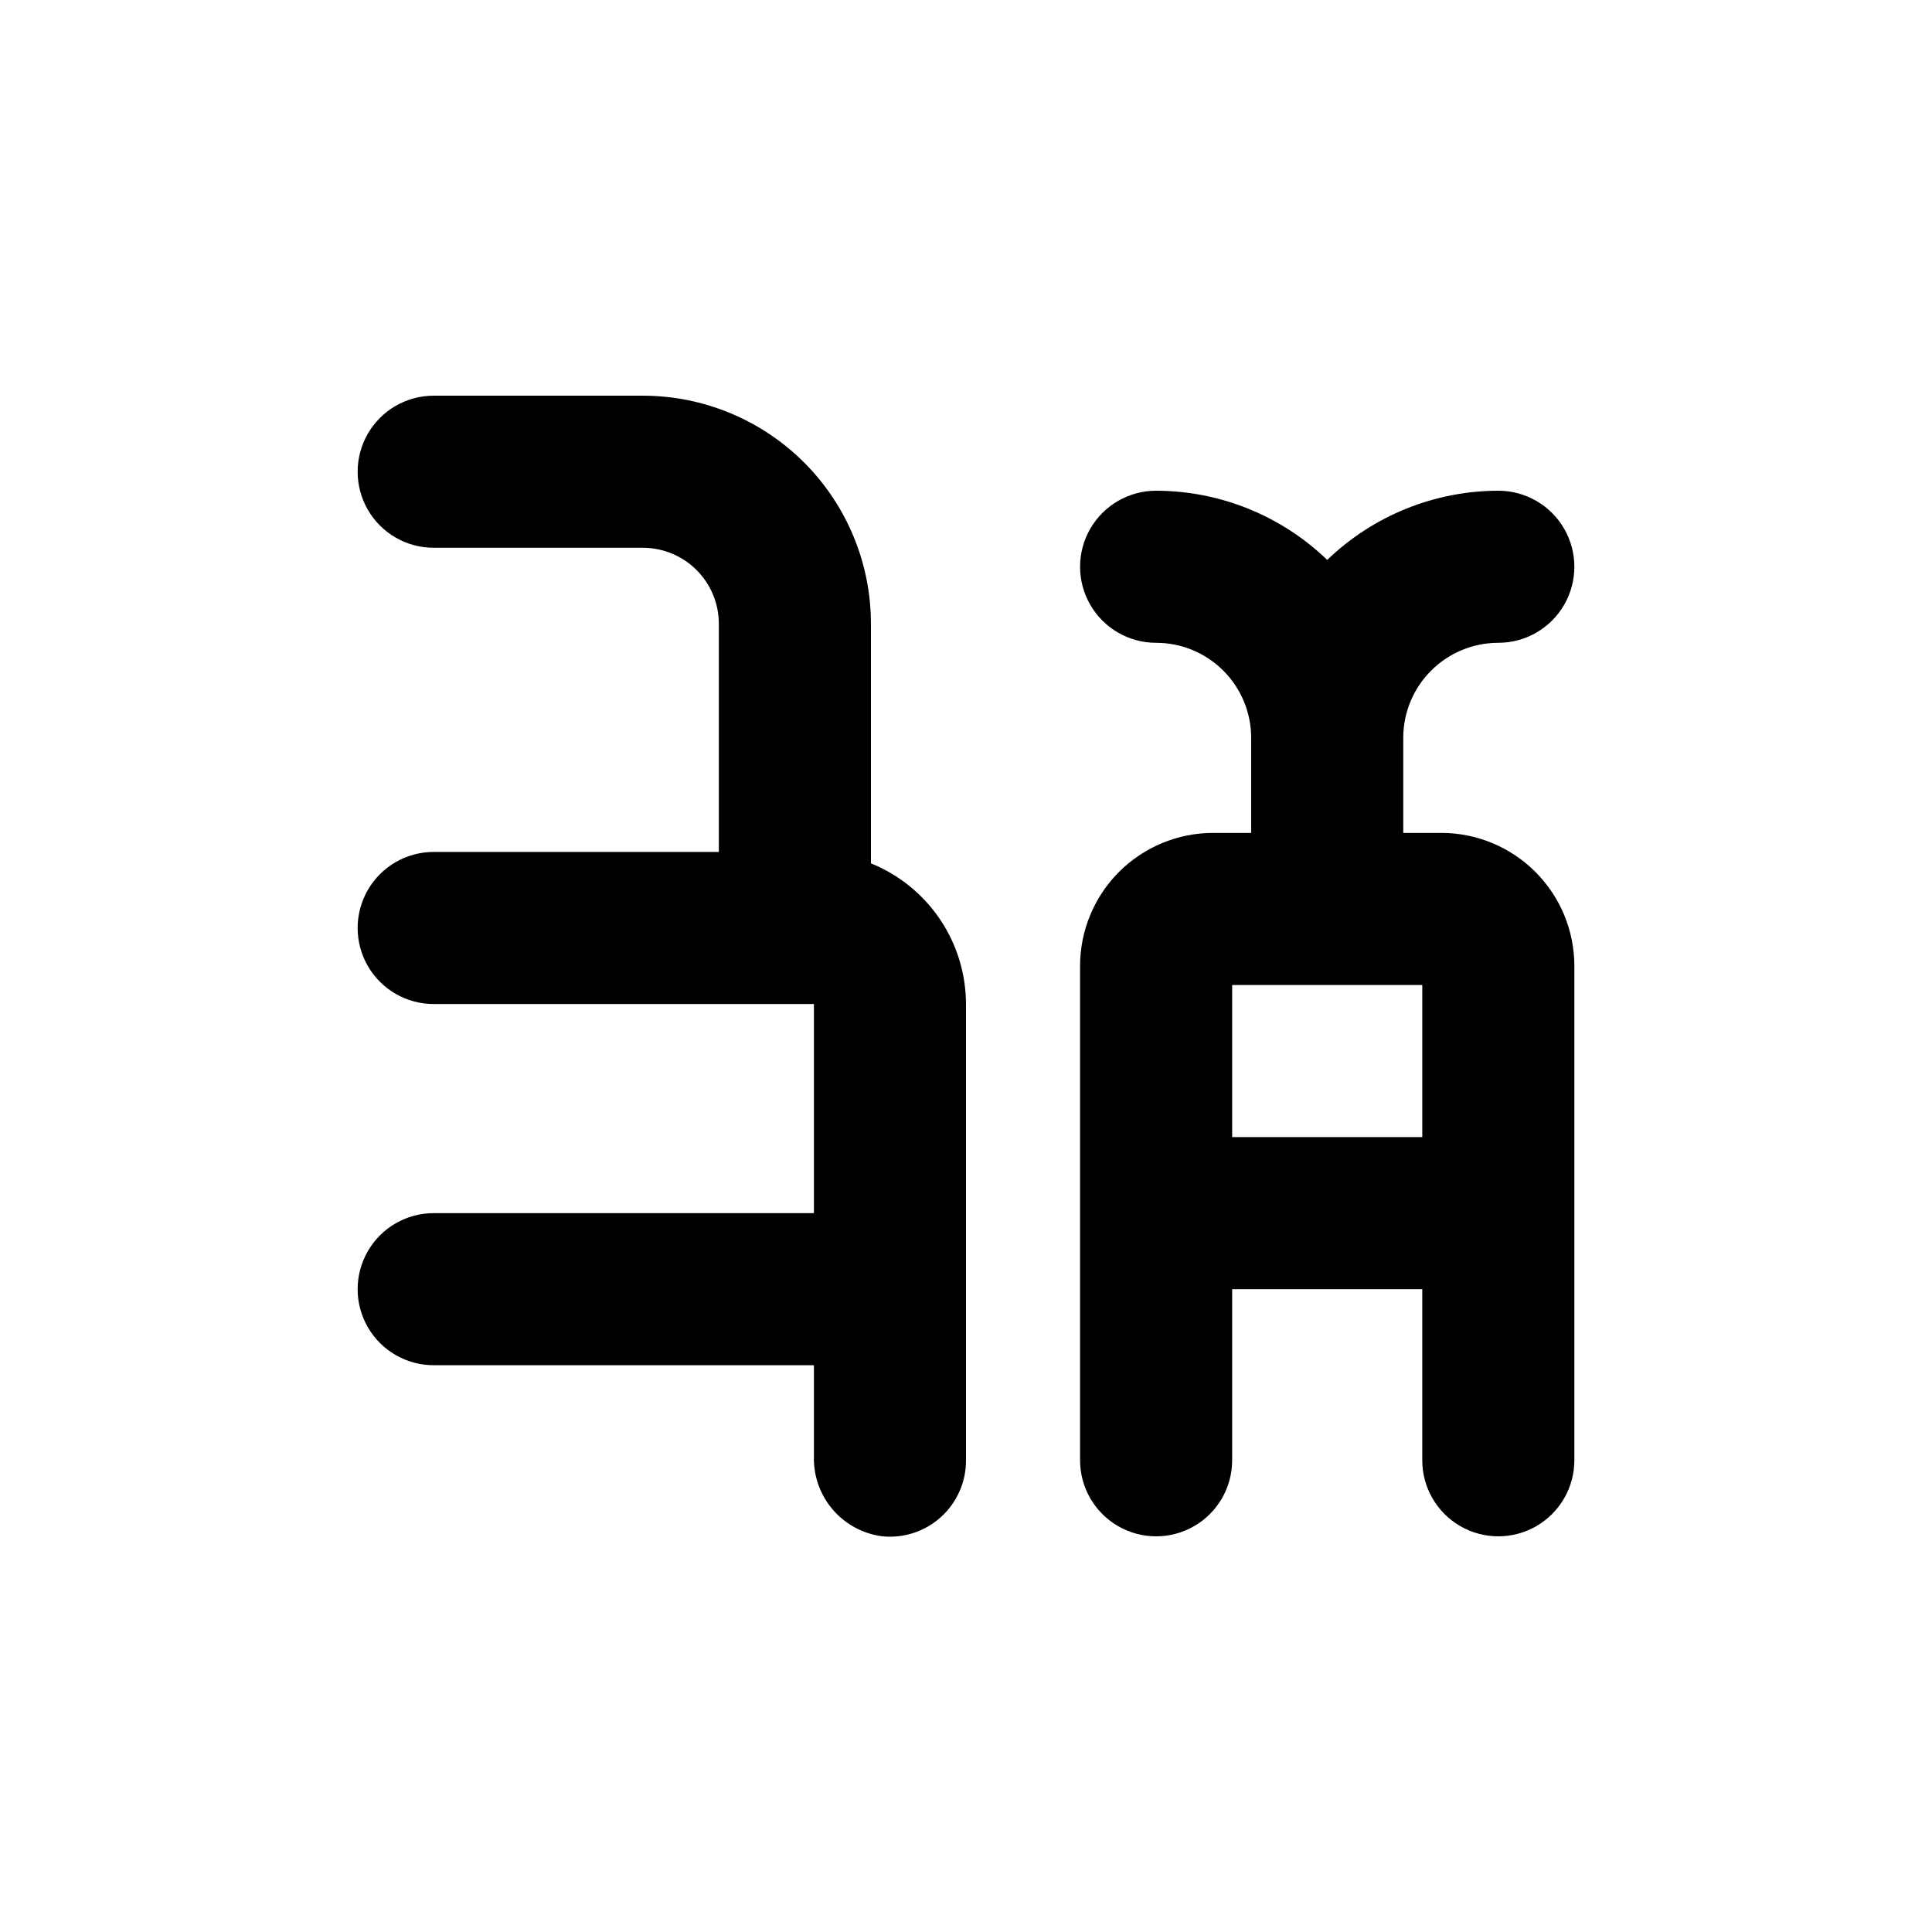
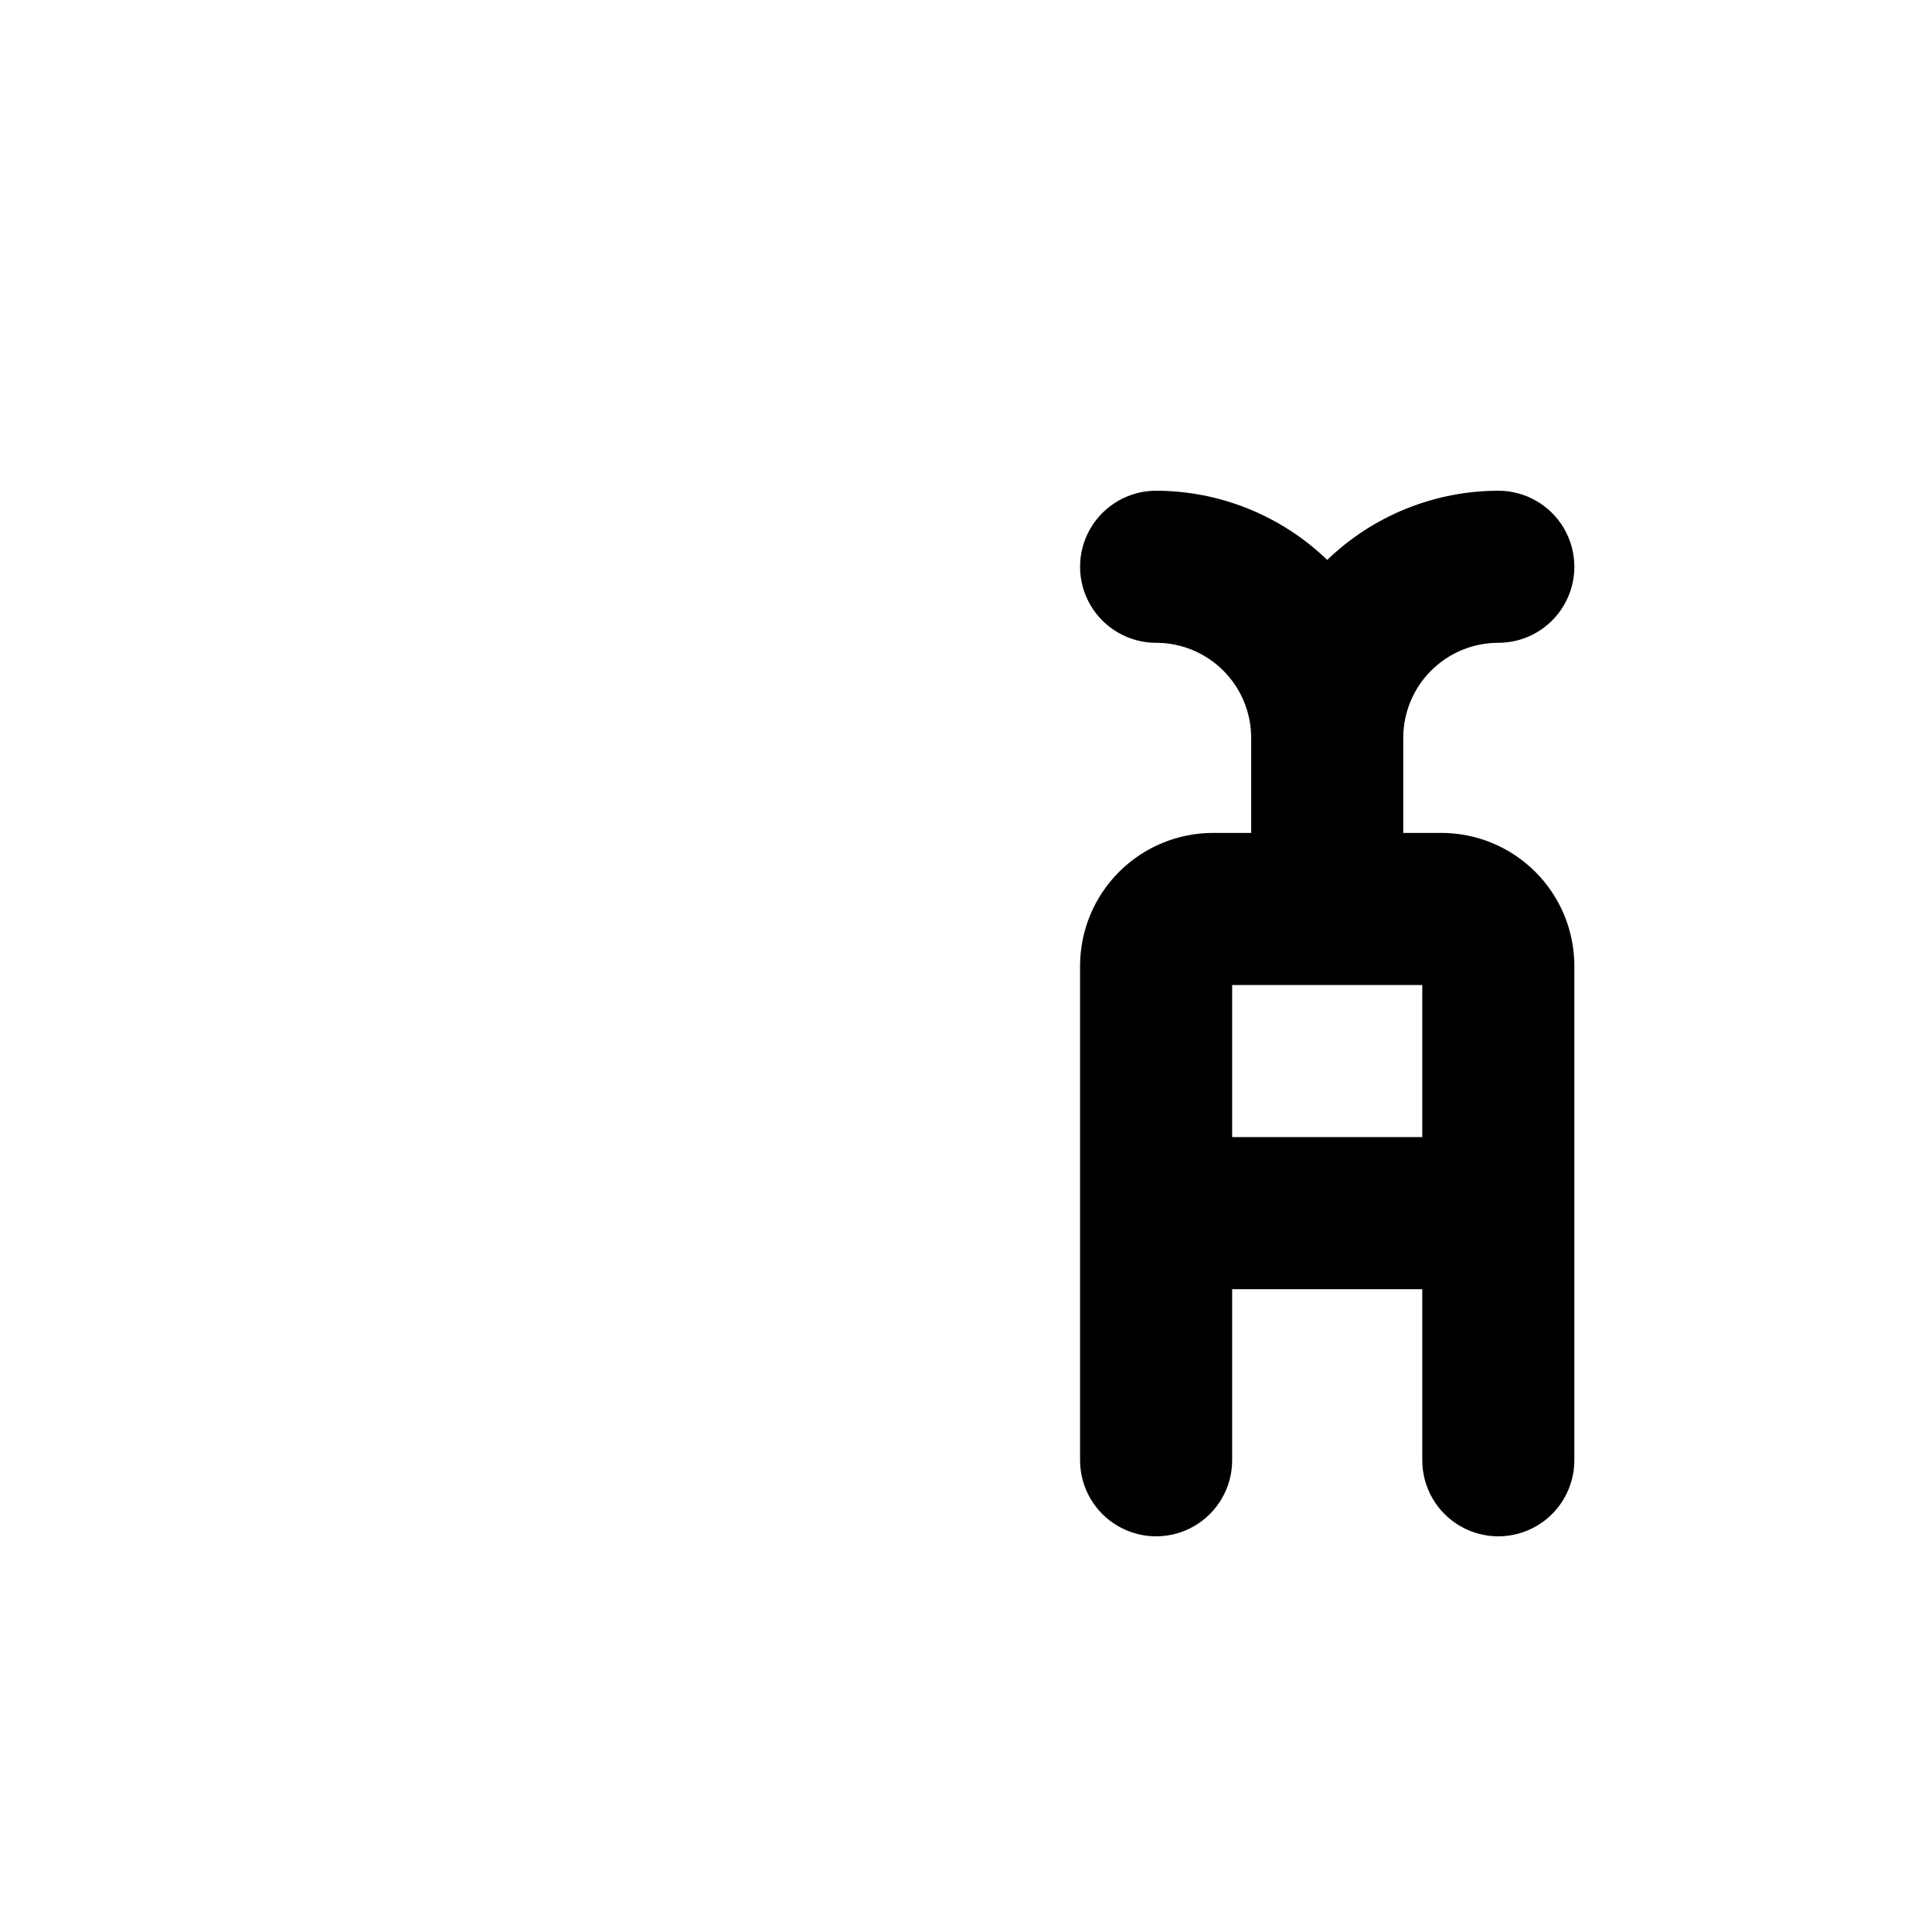
<svg xmlns="http://www.w3.org/2000/svg" fill="#000000" width="800px" height="800px" version="1.1" viewBox="144 144 512 512">
  <g>
-     <path d="m314.35 248.86h-55.418c-7.203 0-13.855 3.84-17.453 10.078-3.602 6.234-3.602 13.914 0 20.152 3.598 6.234 10.25 10.074 17.453 10.074h55.418c5.344 0 10.469 2.125 14.25 5.902 3.777 3.781 5.902 8.906 5.902 14.25v60.457h-75.57c-7.203 0-13.855 3.84-17.453 10.078-3.602 6.234-3.602 13.914 0 20.152 3.598 6.234 10.25 10.074 17.453 10.074h100.76v55.418h-100.76c-7.203 0-13.855 3.844-17.453 10.078-3.602 6.234-3.602 13.918 0 20.152 3.598 6.234 10.25 10.074 17.453 10.074h100.76v24.336c-0.102 5.129 1.699 10.117 5.059 13.996s8.035 6.379 13.129 7.012c5.676 0.559 11.32-1.316 15.535-5.16 4.219-3.84 6.609-9.289 6.582-14.992v-120.91c-0.02-8.016-2.422-15.844-6.91-22.484-4.488-6.641-10.852-11.793-18.281-14.797v-63.48c0-16.035-6.371-31.41-17.707-42.75-11.34-11.336-26.715-17.707-42.75-17.707z" />
    <path d="m541.07 314.35c7.199 0 13.852-3.84 17.453-10.078 3.598-6.234 3.598-13.914 0-20.152-3.602-6.234-10.254-10.074-17.453-10.074-16.918 0.027-33.164 6.598-45.344 18.34-12.18-11.742-28.43-18.312-45.344-18.34-7.199 0-13.852 3.84-17.453 10.074-3.598 6.238-3.598 13.918 0 20.152 3.602 6.238 10.254 10.078 17.453 10.078 6.68 0 13.09 2.652 17.812 7.379 4.723 4.723 7.379 11.129 7.379 17.812v25.191l-10.078-0.004c-9.352 0-18.32 3.719-24.938 10.332-6.613 6.613-10.328 15.582-10.328 24.938v130.99c0 7.199 3.84 13.852 10.078 17.453 6.234 3.602 13.914 3.602 20.152 0 6.234-3.602 10.074-10.254 10.074-17.453v-45.344h50.383v45.344c0 7.199 3.84 13.852 10.074 17.453 6.234 3.602 13.918 3.602 20.152 0 6.234-3.602 10.078-10.254 10.078-17.453v-130.99c0-9.355-3.715-18.324-10.332-24.938-6.613-6.613-15.582-10.332-24.938-10.332h-10.074v-25.188c0-6.684 2.652-13.09 7.379-17.812 4.723-4.727 11.129-7.379 17.812-7.379zm-20.152 90.684v40.305h-50.383v-40.305z" />
  </g>
</svg>